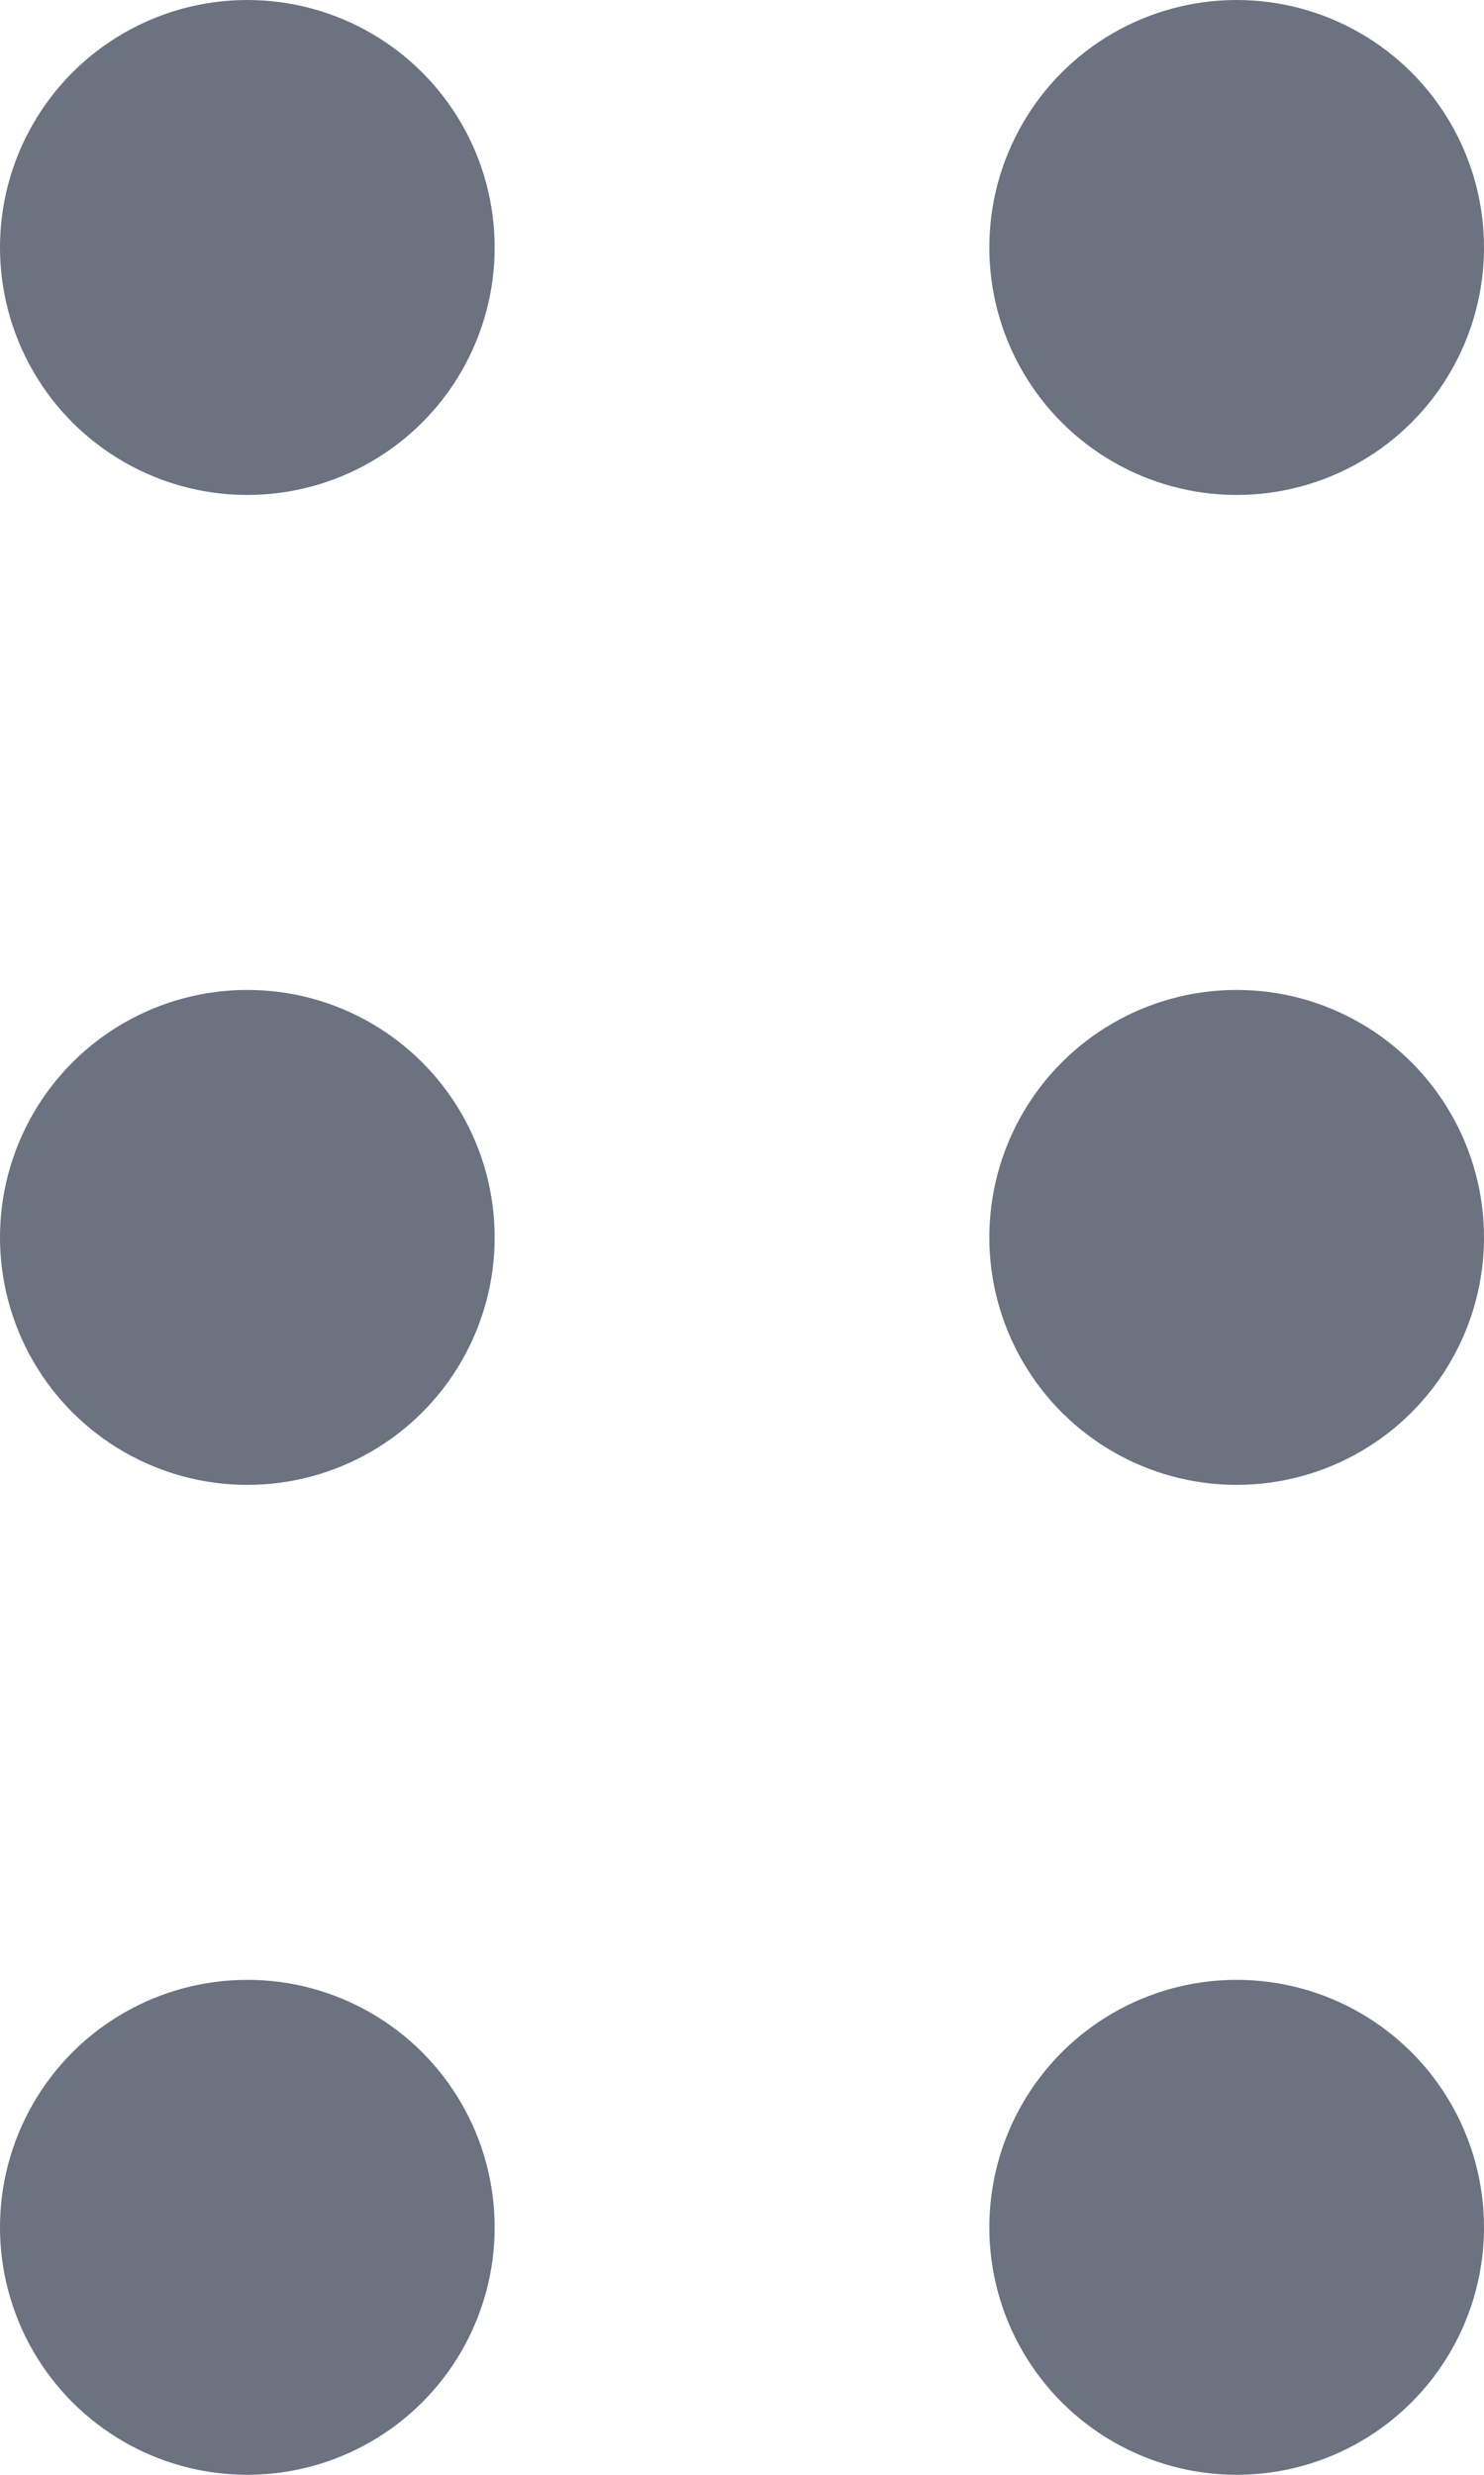
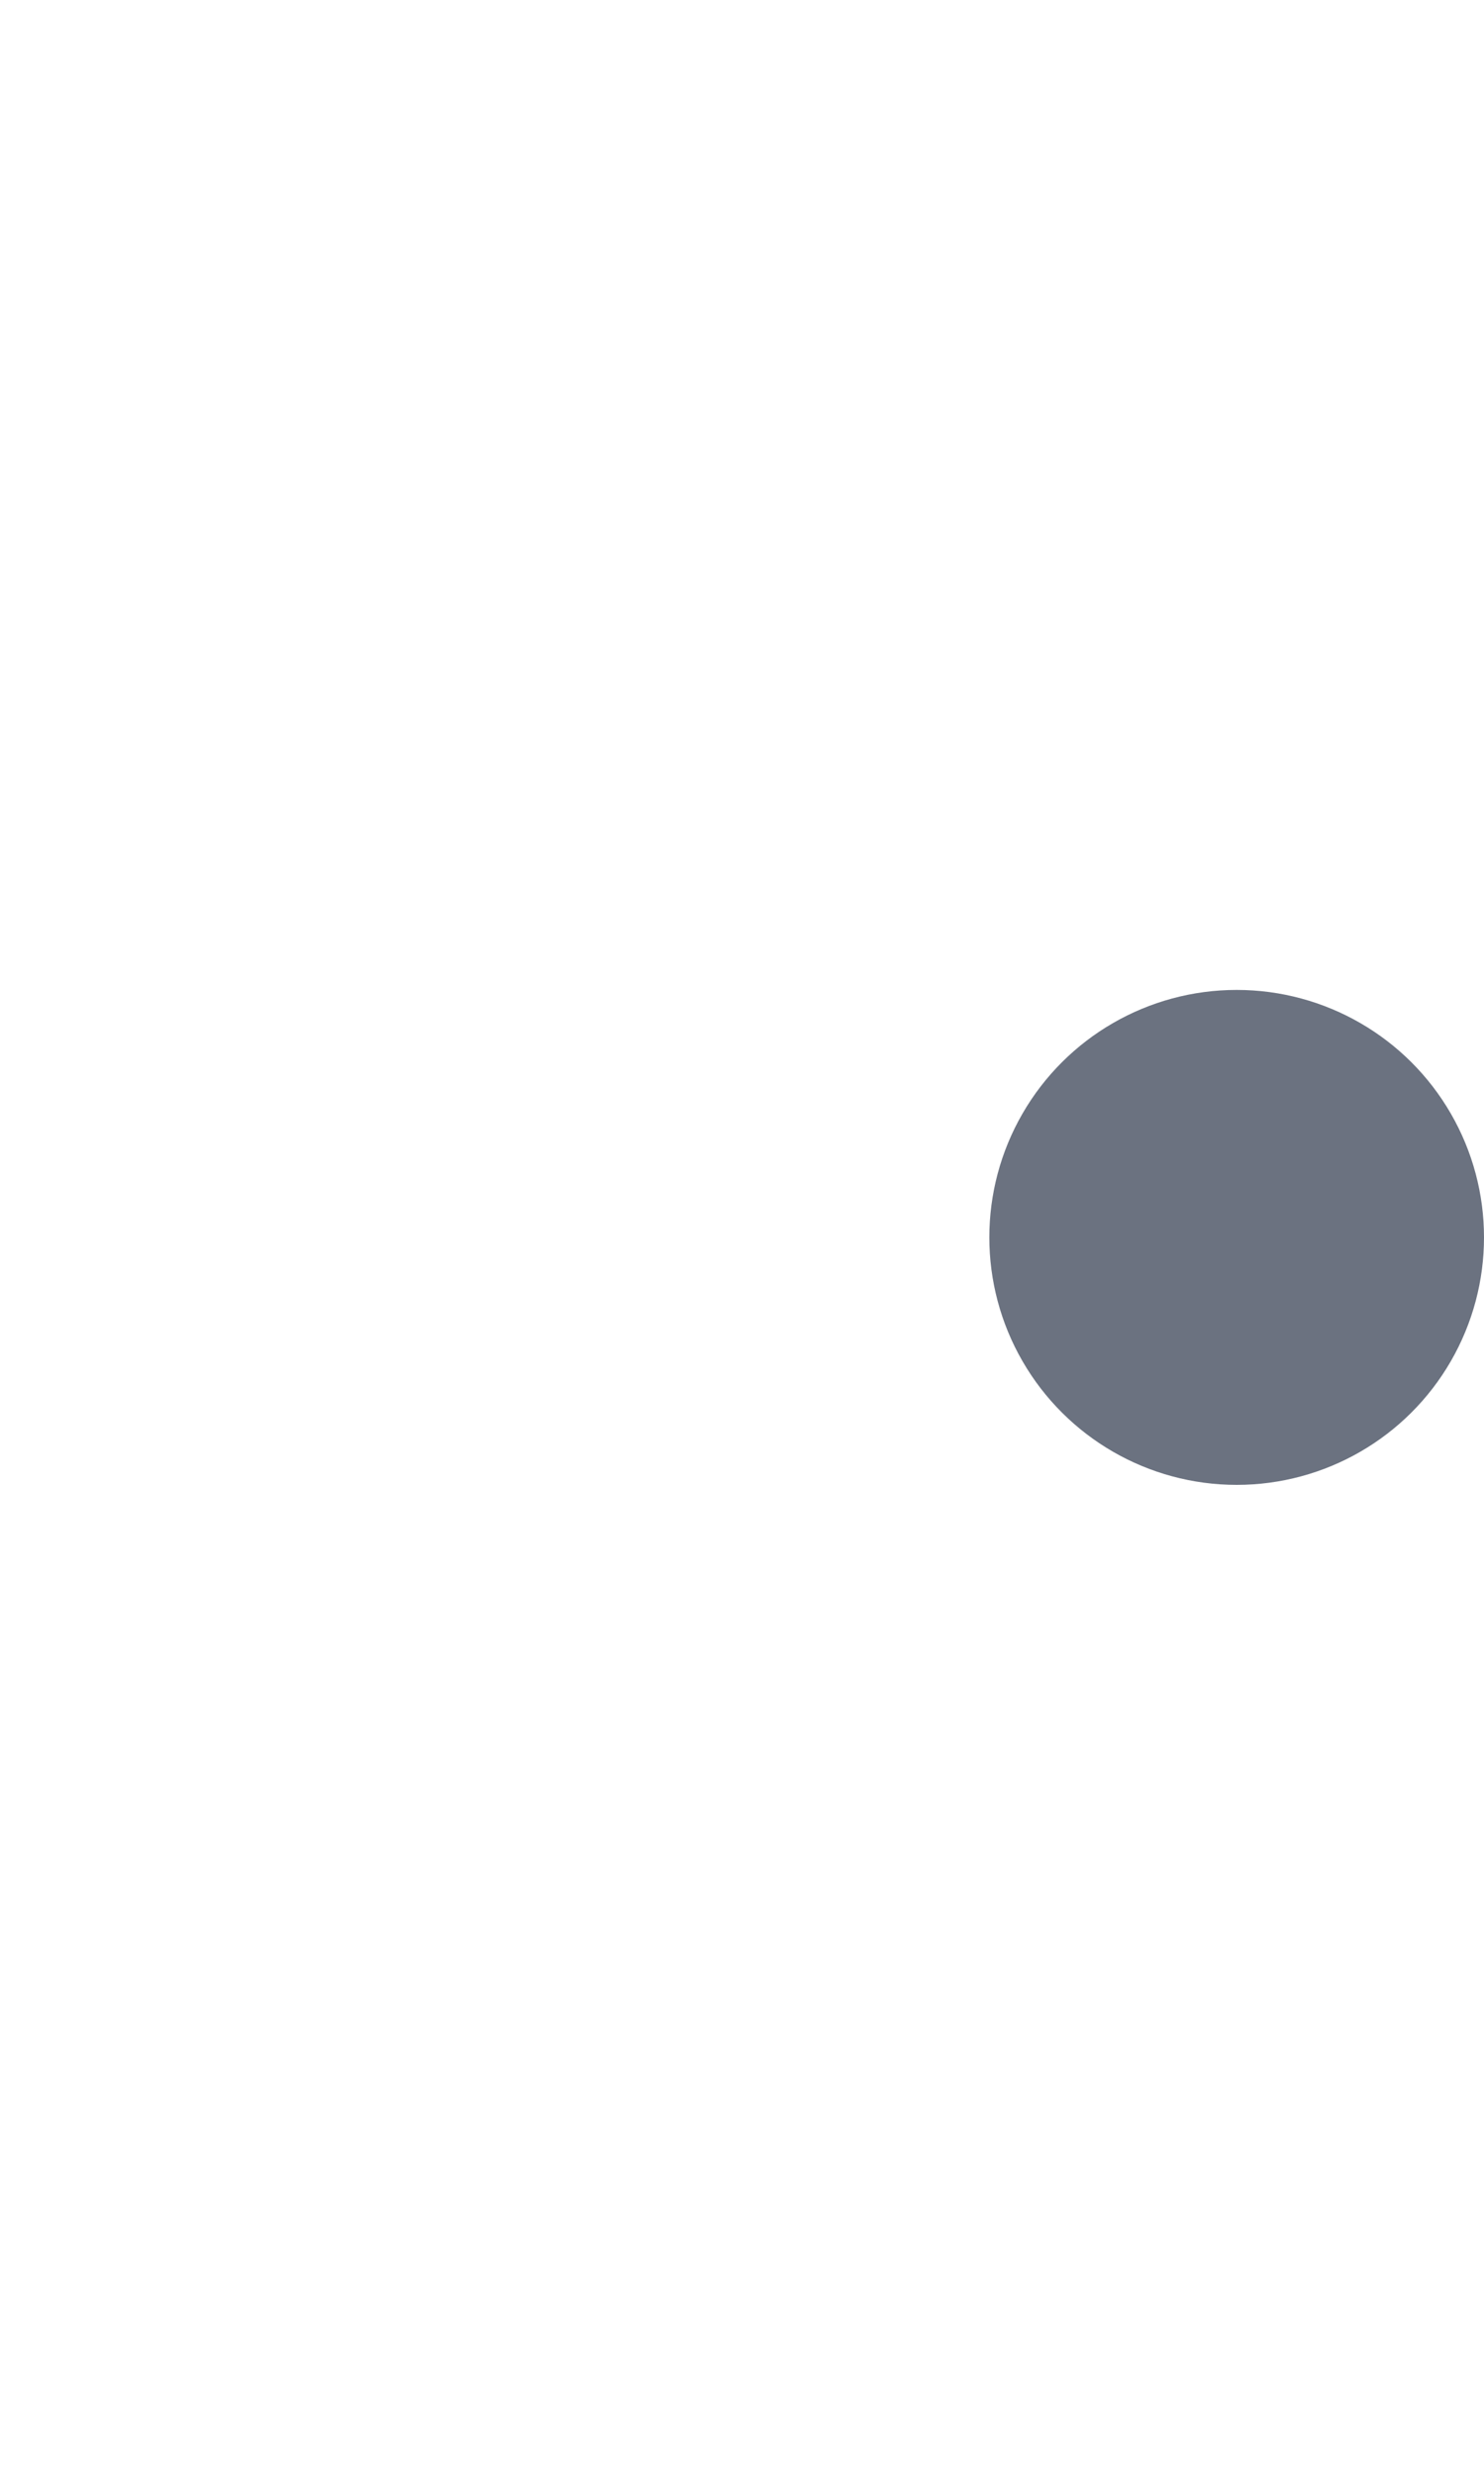
<svg xmlns="http://www.w3.org/2000/svg" width="9" height="15" viewBox="0 0 9 15" fill="none">
-   <circle cx="1.5" cy="13.5" r="1.5" transform="rotate(-90 1.5 13.5)" fill="#6B7280" />
-   <circle cx="1.5" cy="7.5" r="1.5" transform="rotate(-90 1.5 7.5)" fill="#6B7280" />
-   <circle cx="1.5" cy="1.5" r="1.5" transform="rotate(-90 1.5 1.5)" fill="#6B7280" />
-   <circle cx="7.5" cy="13.5" r="1.5" transform="rotate(-90 7.5 13.5)" fill="#6B7280" />
  <circle cx="7.5" cy="7.5" r="1.5" transform="rotate(-90 7.5 7.5)" fill="#6B7280" />
-   <circle cx="7.5" cy="1.5" r="1.5" transform="rotate(-90 7.5 1.5)" fill="#6B7280" />
</svg>